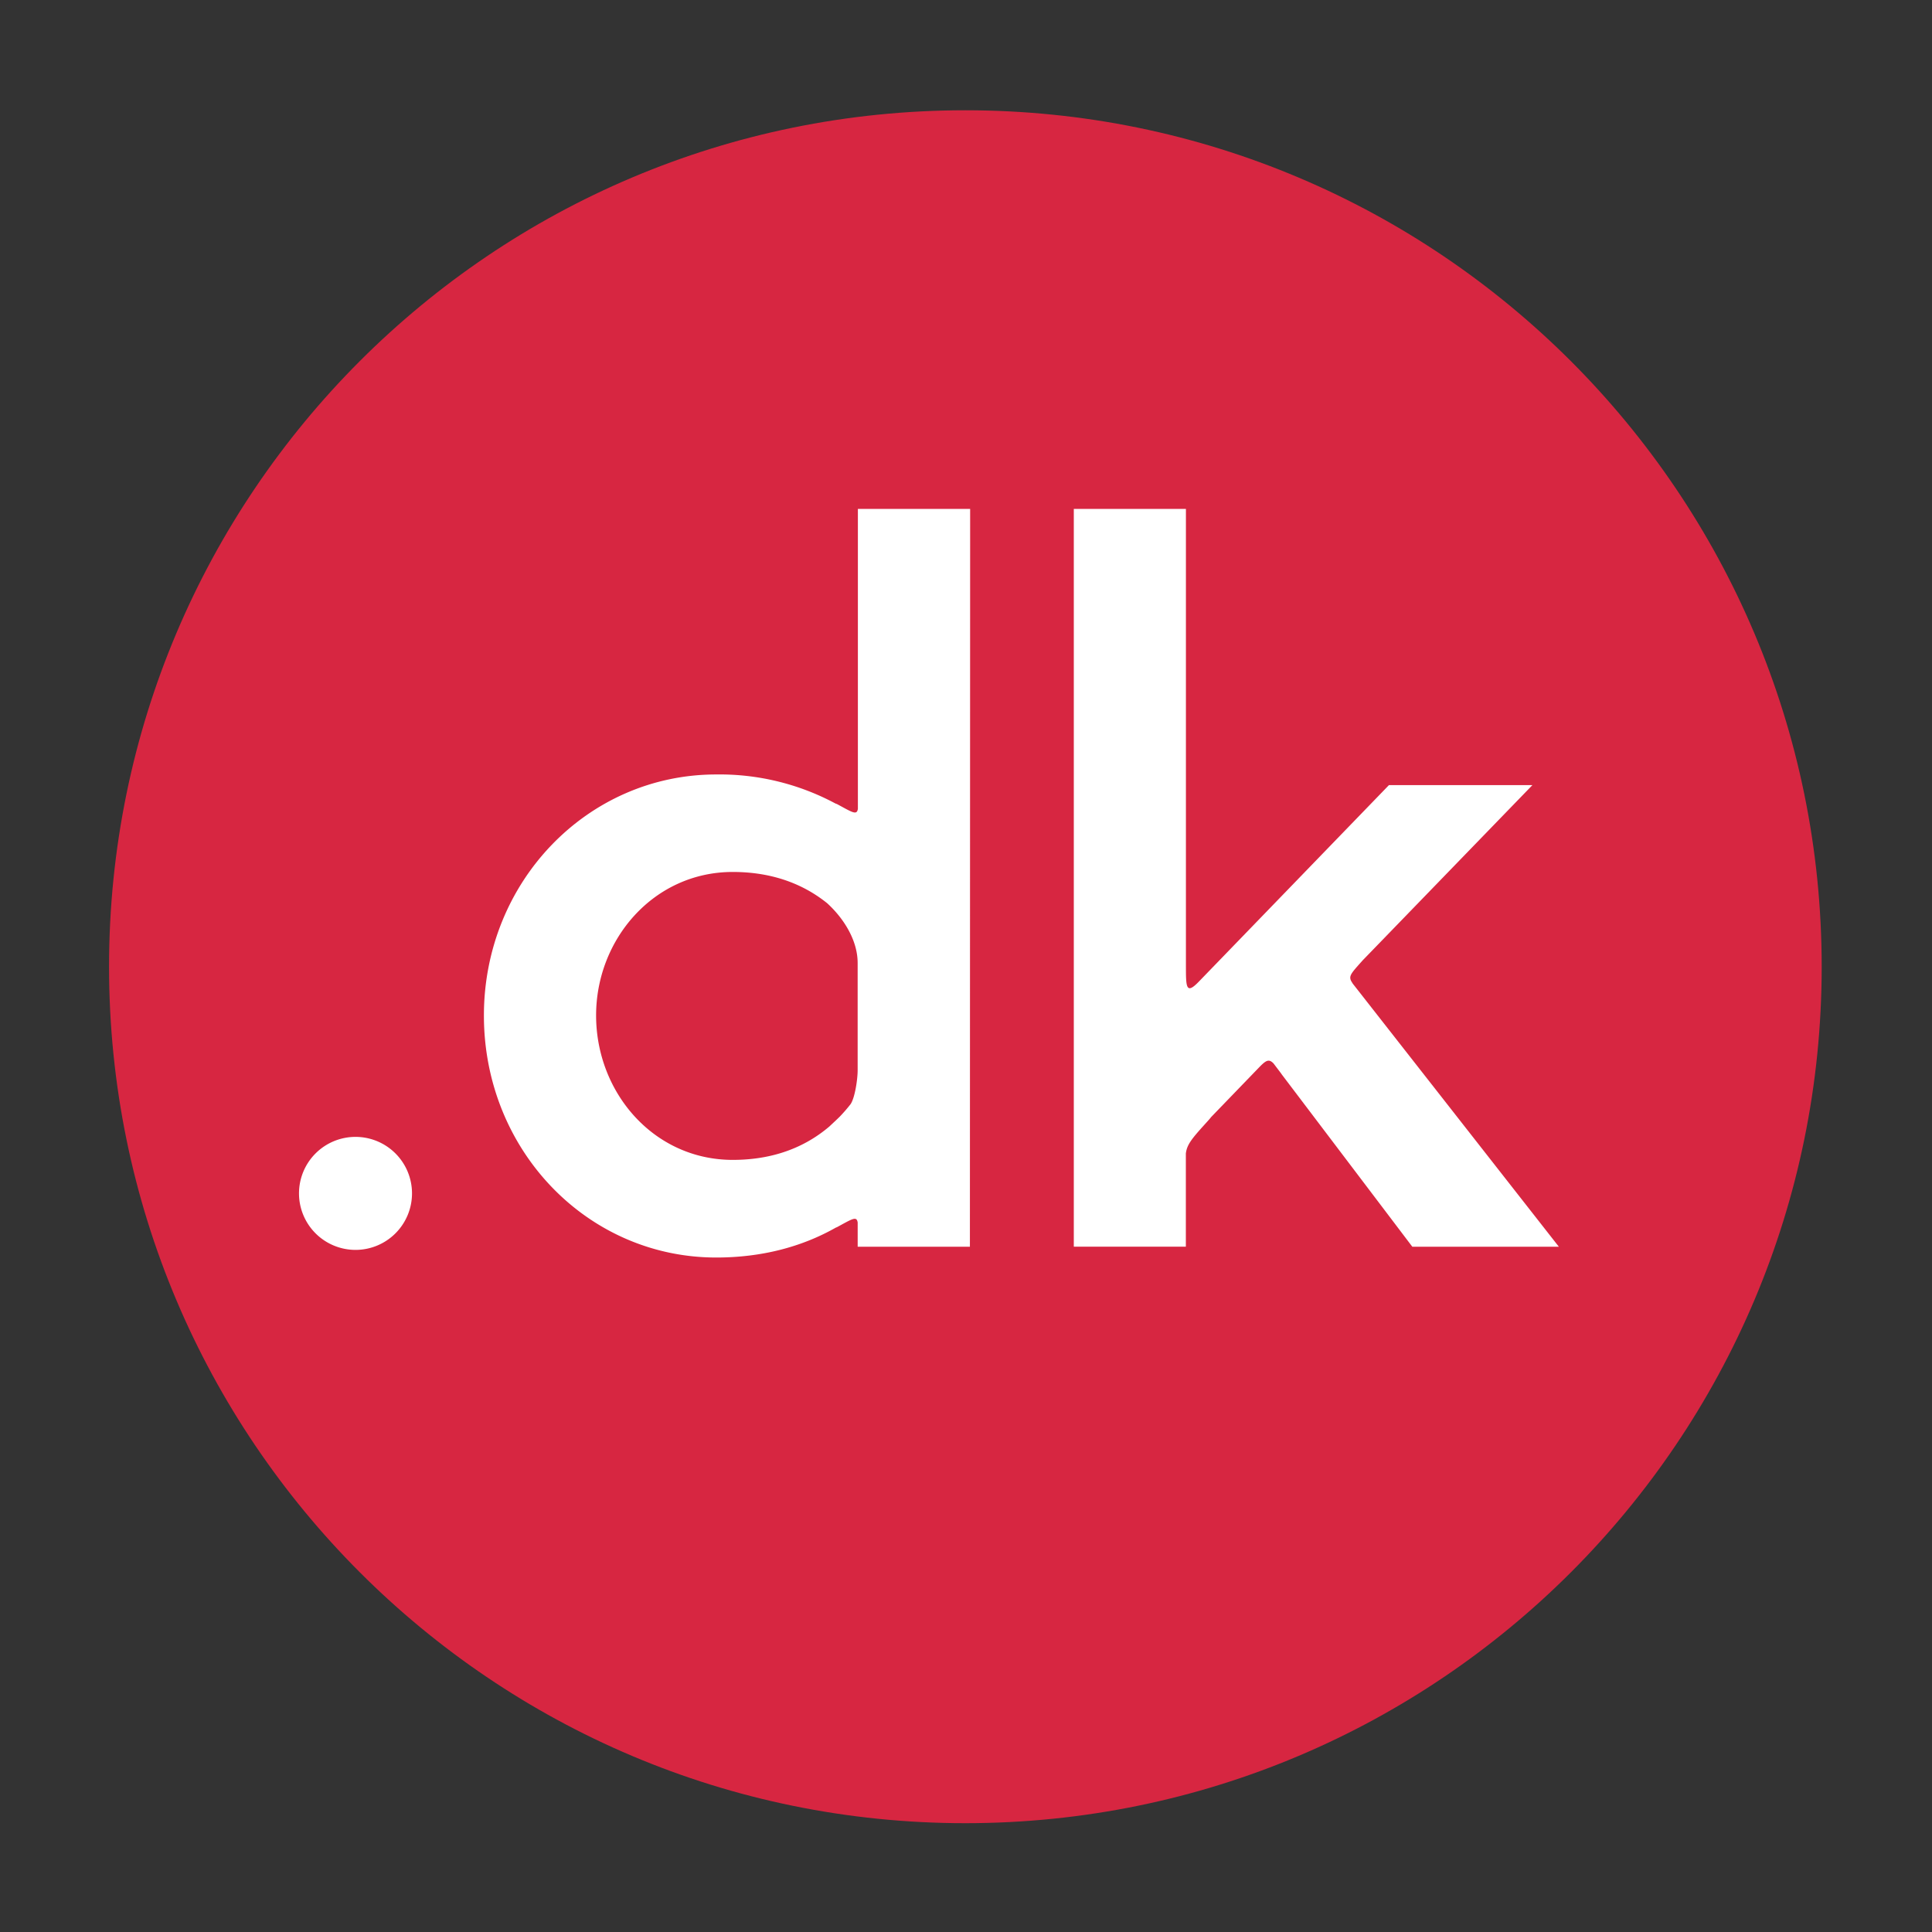
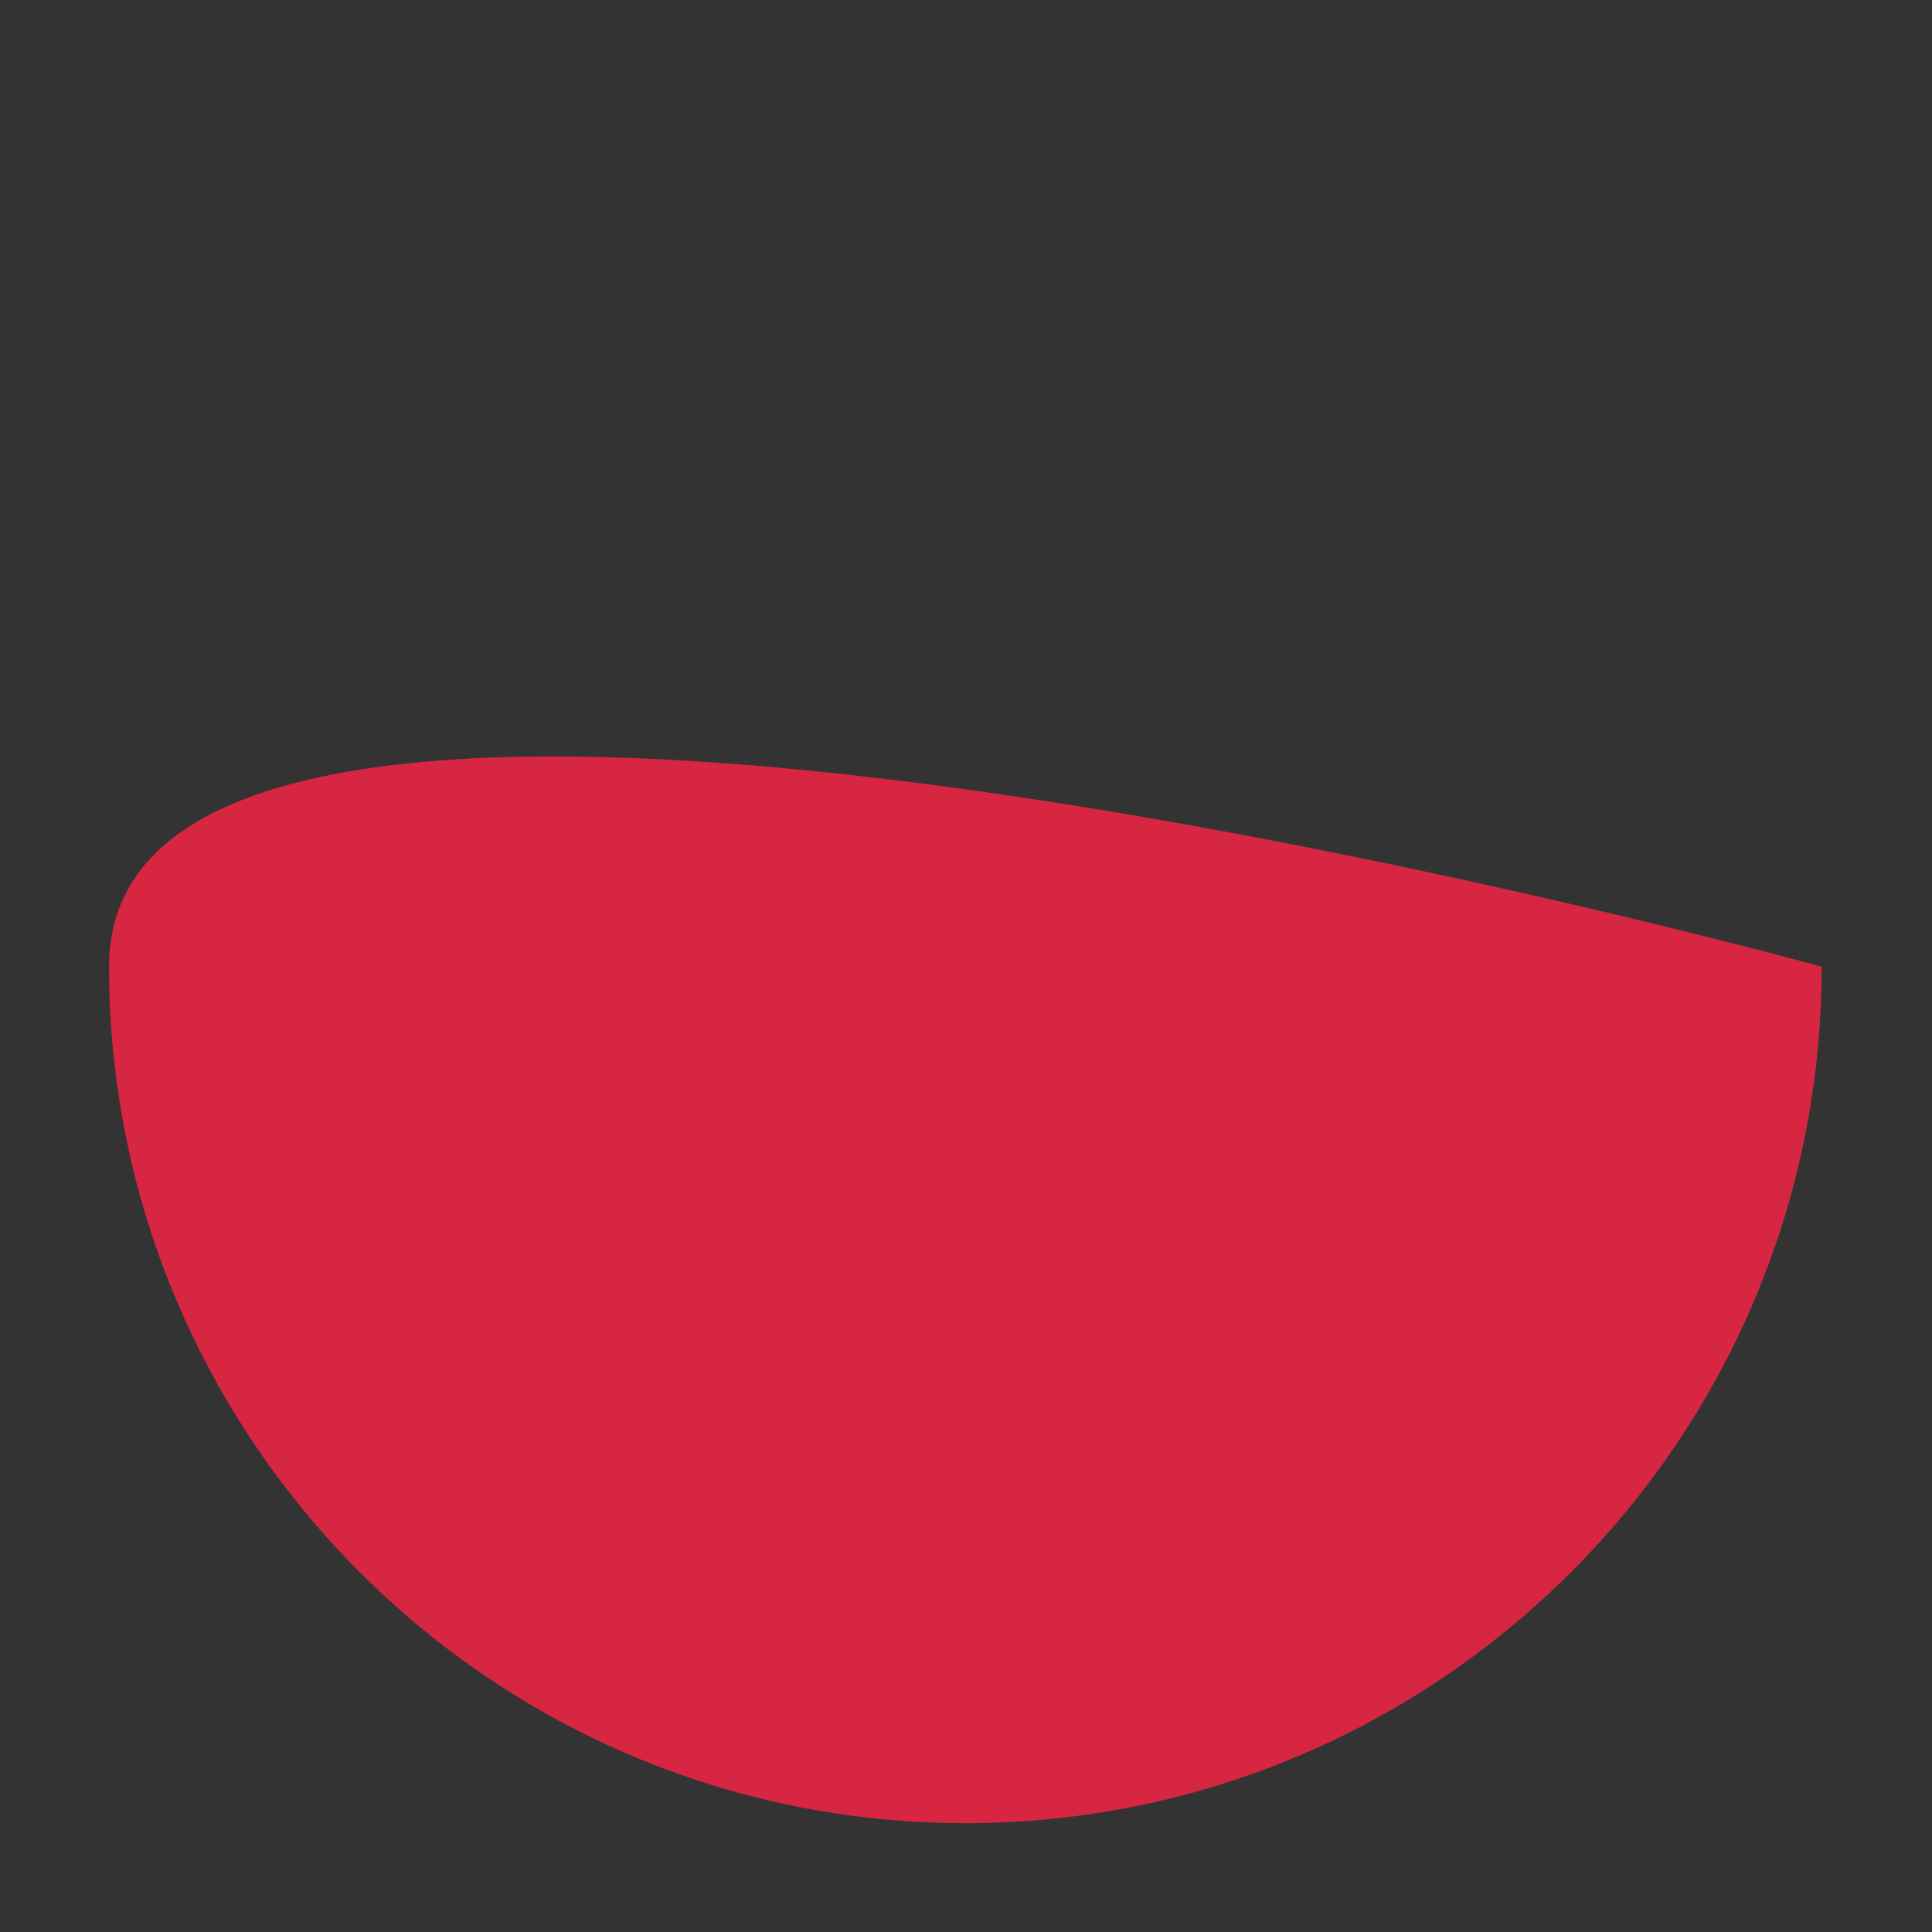
<svg xmlns="http://www.w3.org/2000/svg" viewBox="0 0 566.93 566.93">
  <rect x="0" y="0" width="566.93" height="566.93" fill="#333333" stroke="none" />
-   <path d="M534.56 283.66c0-138.79-112.51-251.3-251.3-251.3S32 144.87 32 283.66 144.47 535 283.26 535s251.3-112.51 251.3-251.3" style="fill:#d72641" />
-   <path d="m396.87 288.53 2.21 2.82 58.36 74.5h-43l-38.31-50.56-.26-.38-2.16-2.85c-1.34-1.39-2.17-.93-4 .91l-14.28 14.79c-.47.61-1.18 1.38-2.15 2.45-3.61 4-5 5.74-5.3 8.28v27.34H315.1V149.34H348v133.84c0 6.55 0 8.79 3.79 4.87l55.79-57.67h42.1l-49.78 51.39c-3.68 4.13-4.42 4.75-3 6.75m-112.29 77.33h-32.93v-7.11c-.3-2-1.58-1.07-6.07 1.36-.12.06-.21.07-.32.12-10 5.67-21.78 8.79-35.14 8.79C172.34 369 142 337.5 142 298c0-39.24 30.36-70.74 68.17-70.74a71.92 71.92 0 0 1 35 8.53 3.67 3.67 0 0 1 .5.19c4.49 2.43 5.77 3.35 6.07 1.35v-88h32.94ZM120.9 350.19a16.58 16.58 0 1 1-16.58-16.58 16.58 16.58 0 0 1 16.58 16.58" style="fill:#fff" />
+   <path d="M534.56 283.66S32 144.87 32 283.66 144.47 535 283.26 535s251.3-112.51 251.3-251.3" style="fill:#d72641" />
  <path d="M249.6 324c1.29-1.91 2.07-7.36 2.07-9.93v-31.49c0-6.48-3.87-12.76-8.55-17.17l-.37-.35c-8.11-6.53-17.7-9.19-27.73-9.19-23.2 0-40.1 19.76-40.1 42.1 0 22.62 16.9 42.39 40.1 42.39 10.29 0 20.11-2.79 28.35-9.8 1.06-1 2.08-1.93 3-2.84a46.22 46.22 0 0 0 3.23-3.72" style="fill:#d72641" />
</svg>